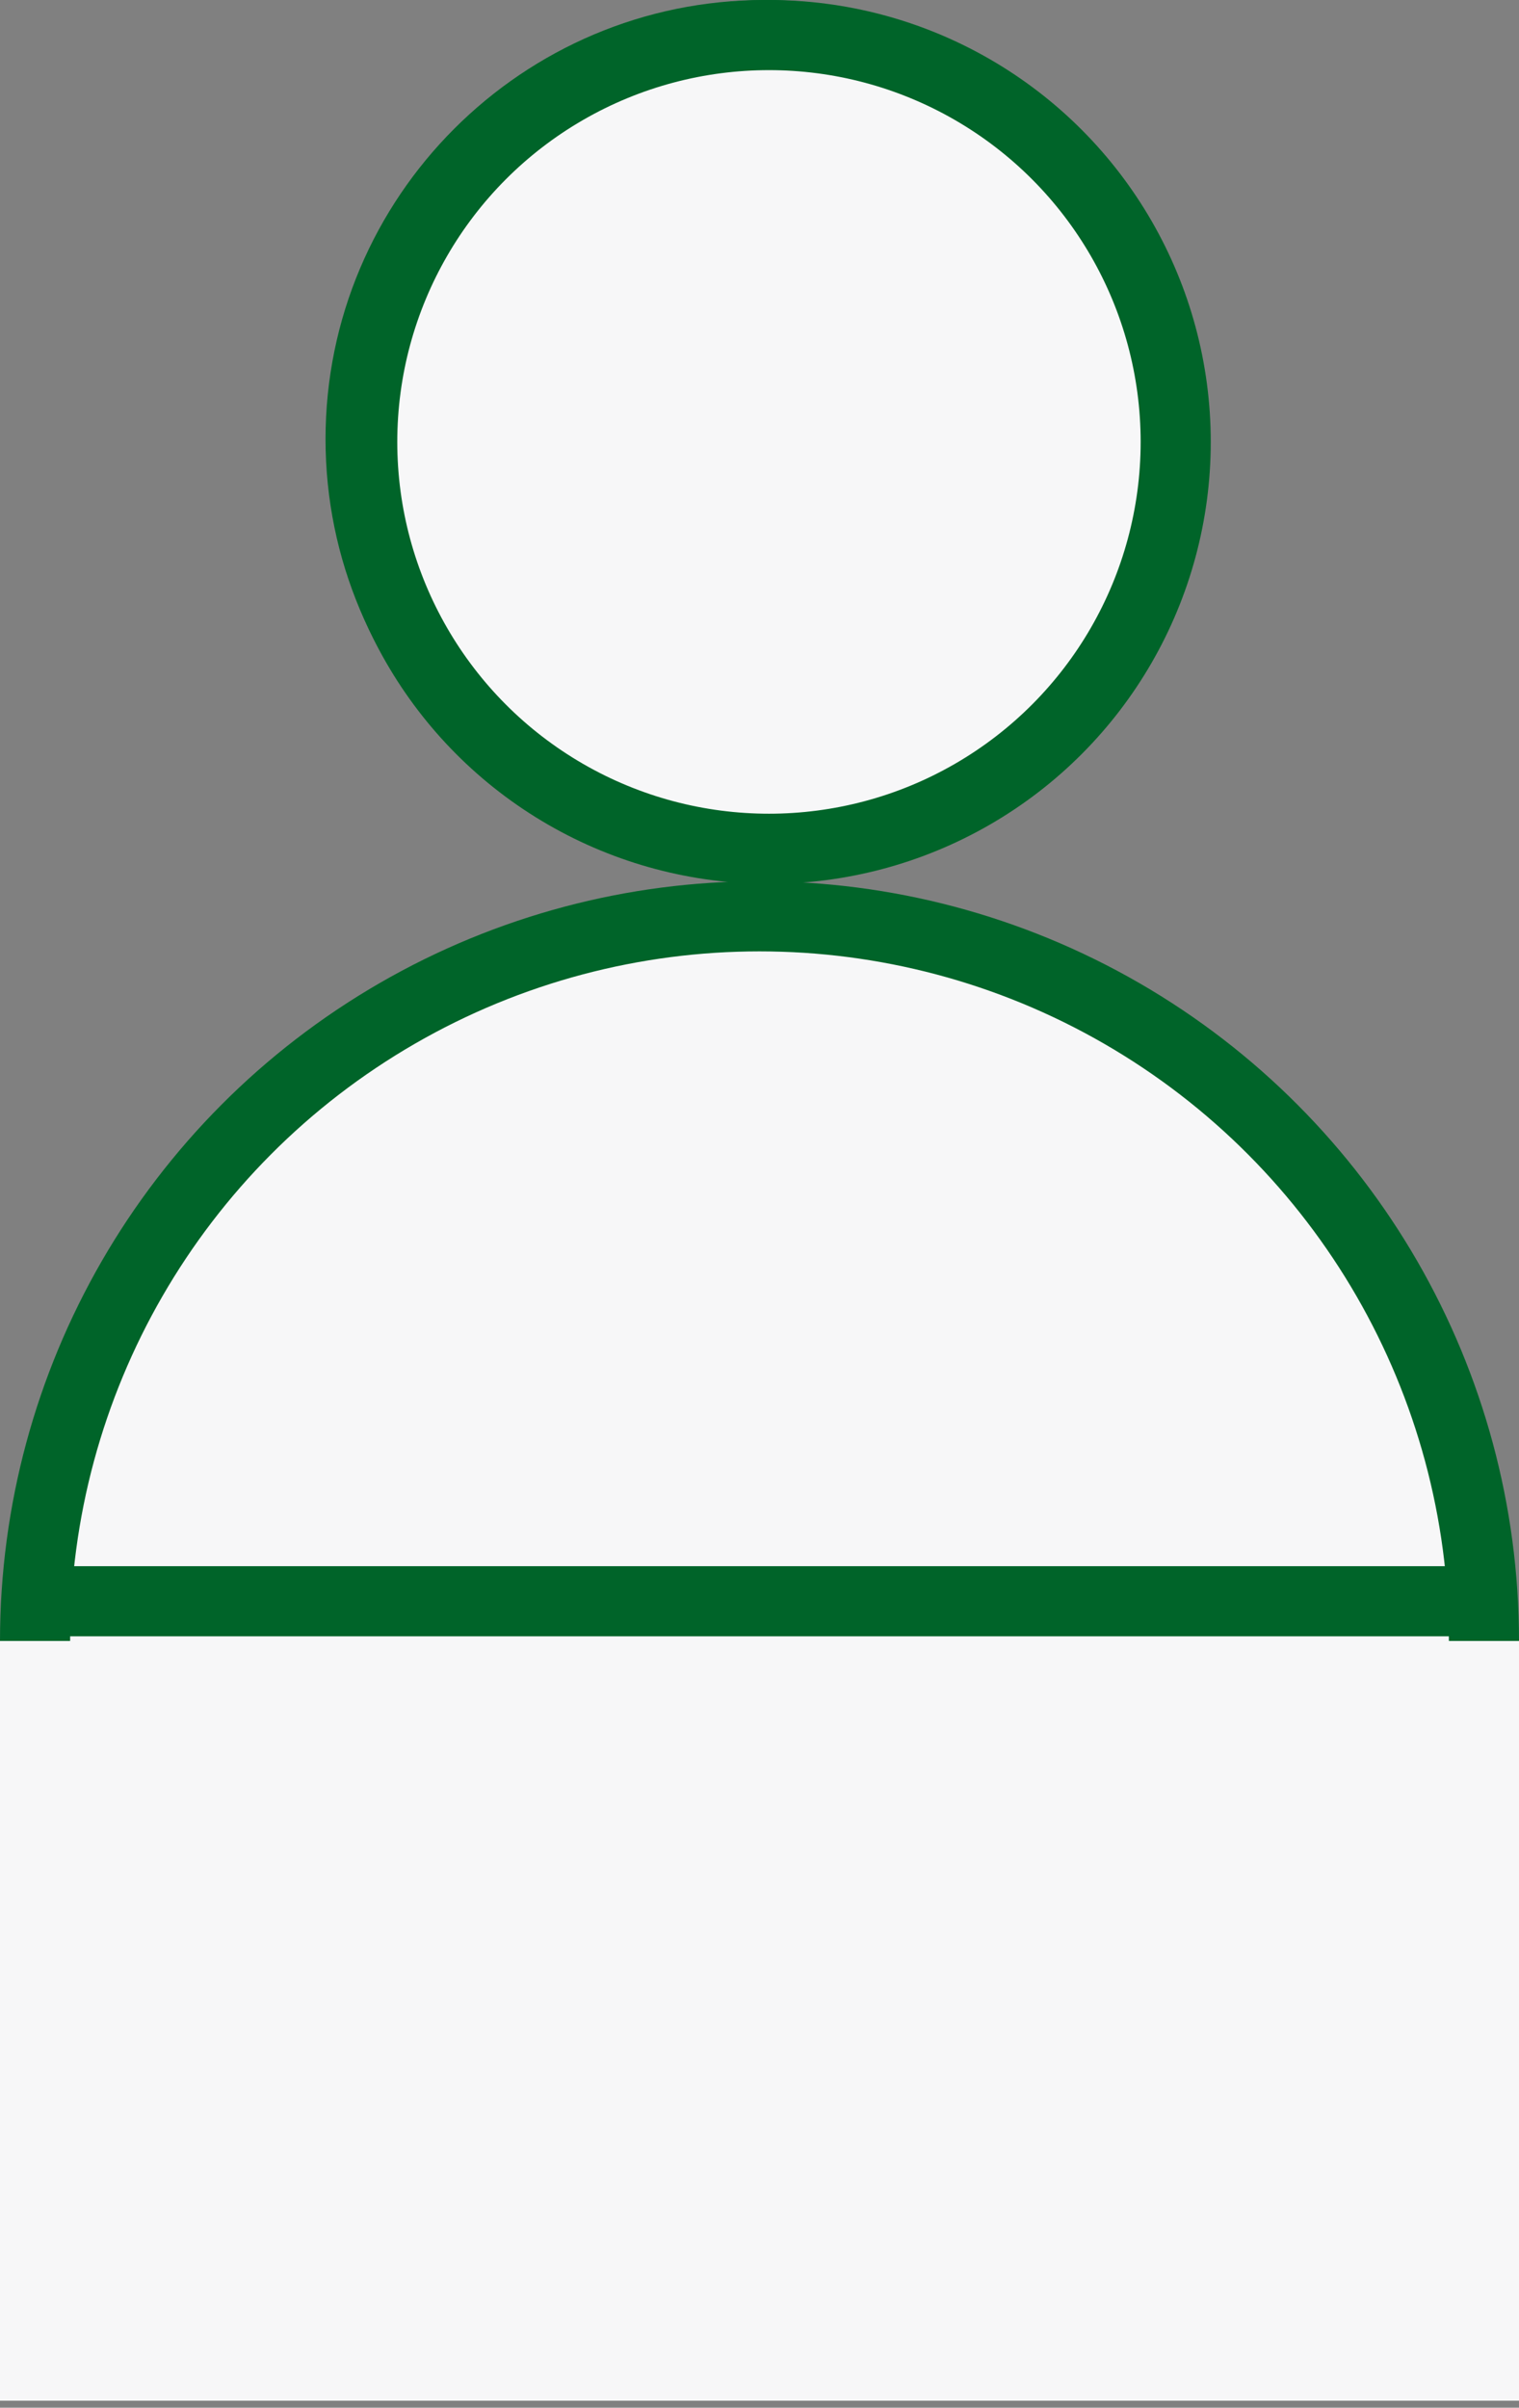
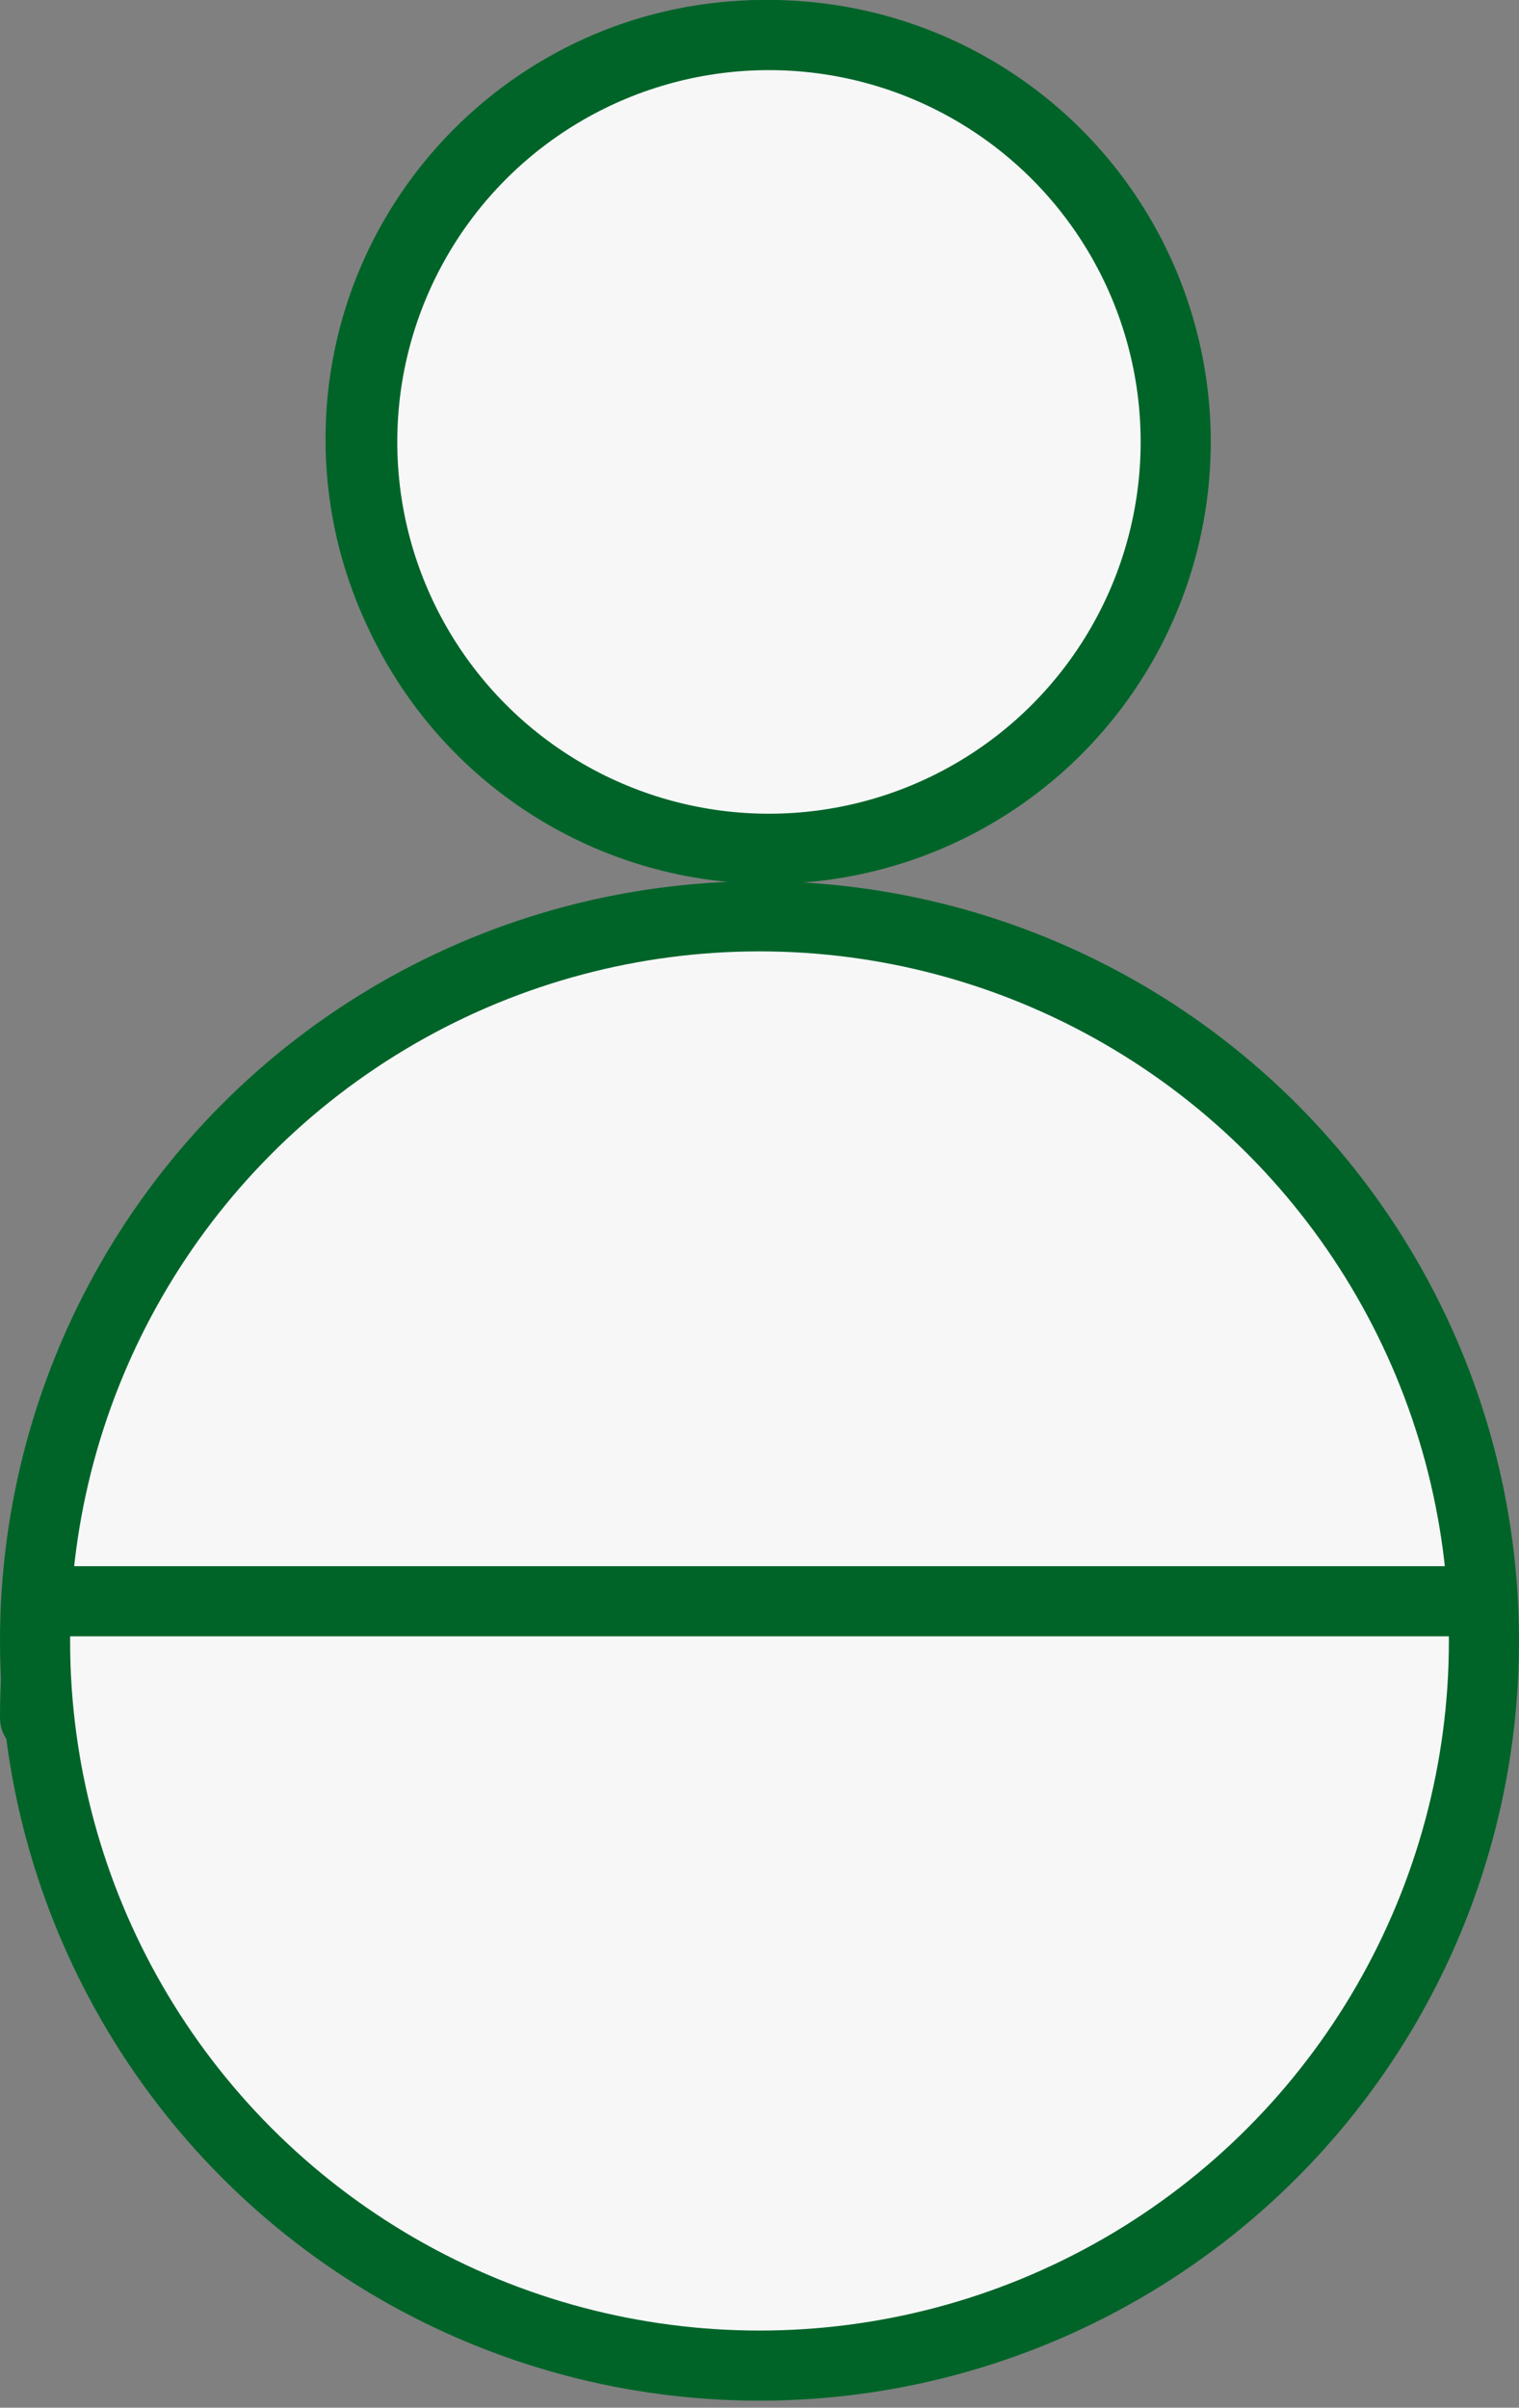
<svg xmlns="http://www.w3.org/2000/svg" width="65" height="103" viewBox="0 0 65 103" fill="none">
  <rect x="0" y="0" width="65" height="103" fill="#808080" stroke="none" />
  <path d="M35.133 71.883H3.264C4.096 56.622 16.697 44.463 32.068 44.463C36.439 44.463 40.637 45.422 44.548 47.312C45.349 47.699 46.309 47.365 46.697 46.565C47.083 45.764 46.748 44.802 45.948 44.414C41.597 42.311 36.927 41.244 32.067 41.244C14.386 41.244 0 55.71 0 73.493C0 74.381 0.72 75.102 1.609 75.102H35.132C36.022 75.102 36.742 74.381 36.742 73.493C36.742 72.604 36.023 71.883 35.133 71.883Z" fill="#006429" />
-   <path d="M32.711 37.572C43.072 37.572 51.501 29.145 51.501 18.785C51.501 8.427 43.072 0 32.711 0C22.355 0 13.93 8.426 13.93 18.785C13.93 29.145 22.355 37.572 32.711 37.572ZM32.711 3.22C41.297 3.22 48.282 10.203 48.282 18.786C48.282 27.37 41.297 34.354 32.711 34.354C24.13 34.354 17.148 27.37 17.148 18.786C17.148 10.202 24.13 3.22 32.711 3.22Z" fill="#006429" />
+   <path d="M32.711 37.572C51.501 8.427 43.072 0 32.711 0C22.355 0 13.93 8.426 13.93 18.785C13.93 29.145 22.355 37.572 32.711 37.572ZM32.711 3.22C41.297 3.22 48.282 10.203 48.282 18.786C48.282 27.37 41.297 34.354 32.711 34.354C24.13 34.354 17.148 27.37 17.148 18.786C17.148 10.202 24.13 3.22 32.711 3.22Z" fill="#006429" />
  <circle cx="32.5" cy="70.199" r="31" fill="#F7F7F8" stroke="#006429" stroke-width="3" />
  <line x1="2" y1="68.5" x2="63" y2="68.5" stroke="#006429" stroke-width="3" />
-   <rect y="70.199" width="65" height="32.5" fill="#F7F7F8" />
  <circle cx="32.905" cy="18.905" r="17.405" fill="#F7F7F8" stroke="#006429" stroke-width="3" />
</svg>